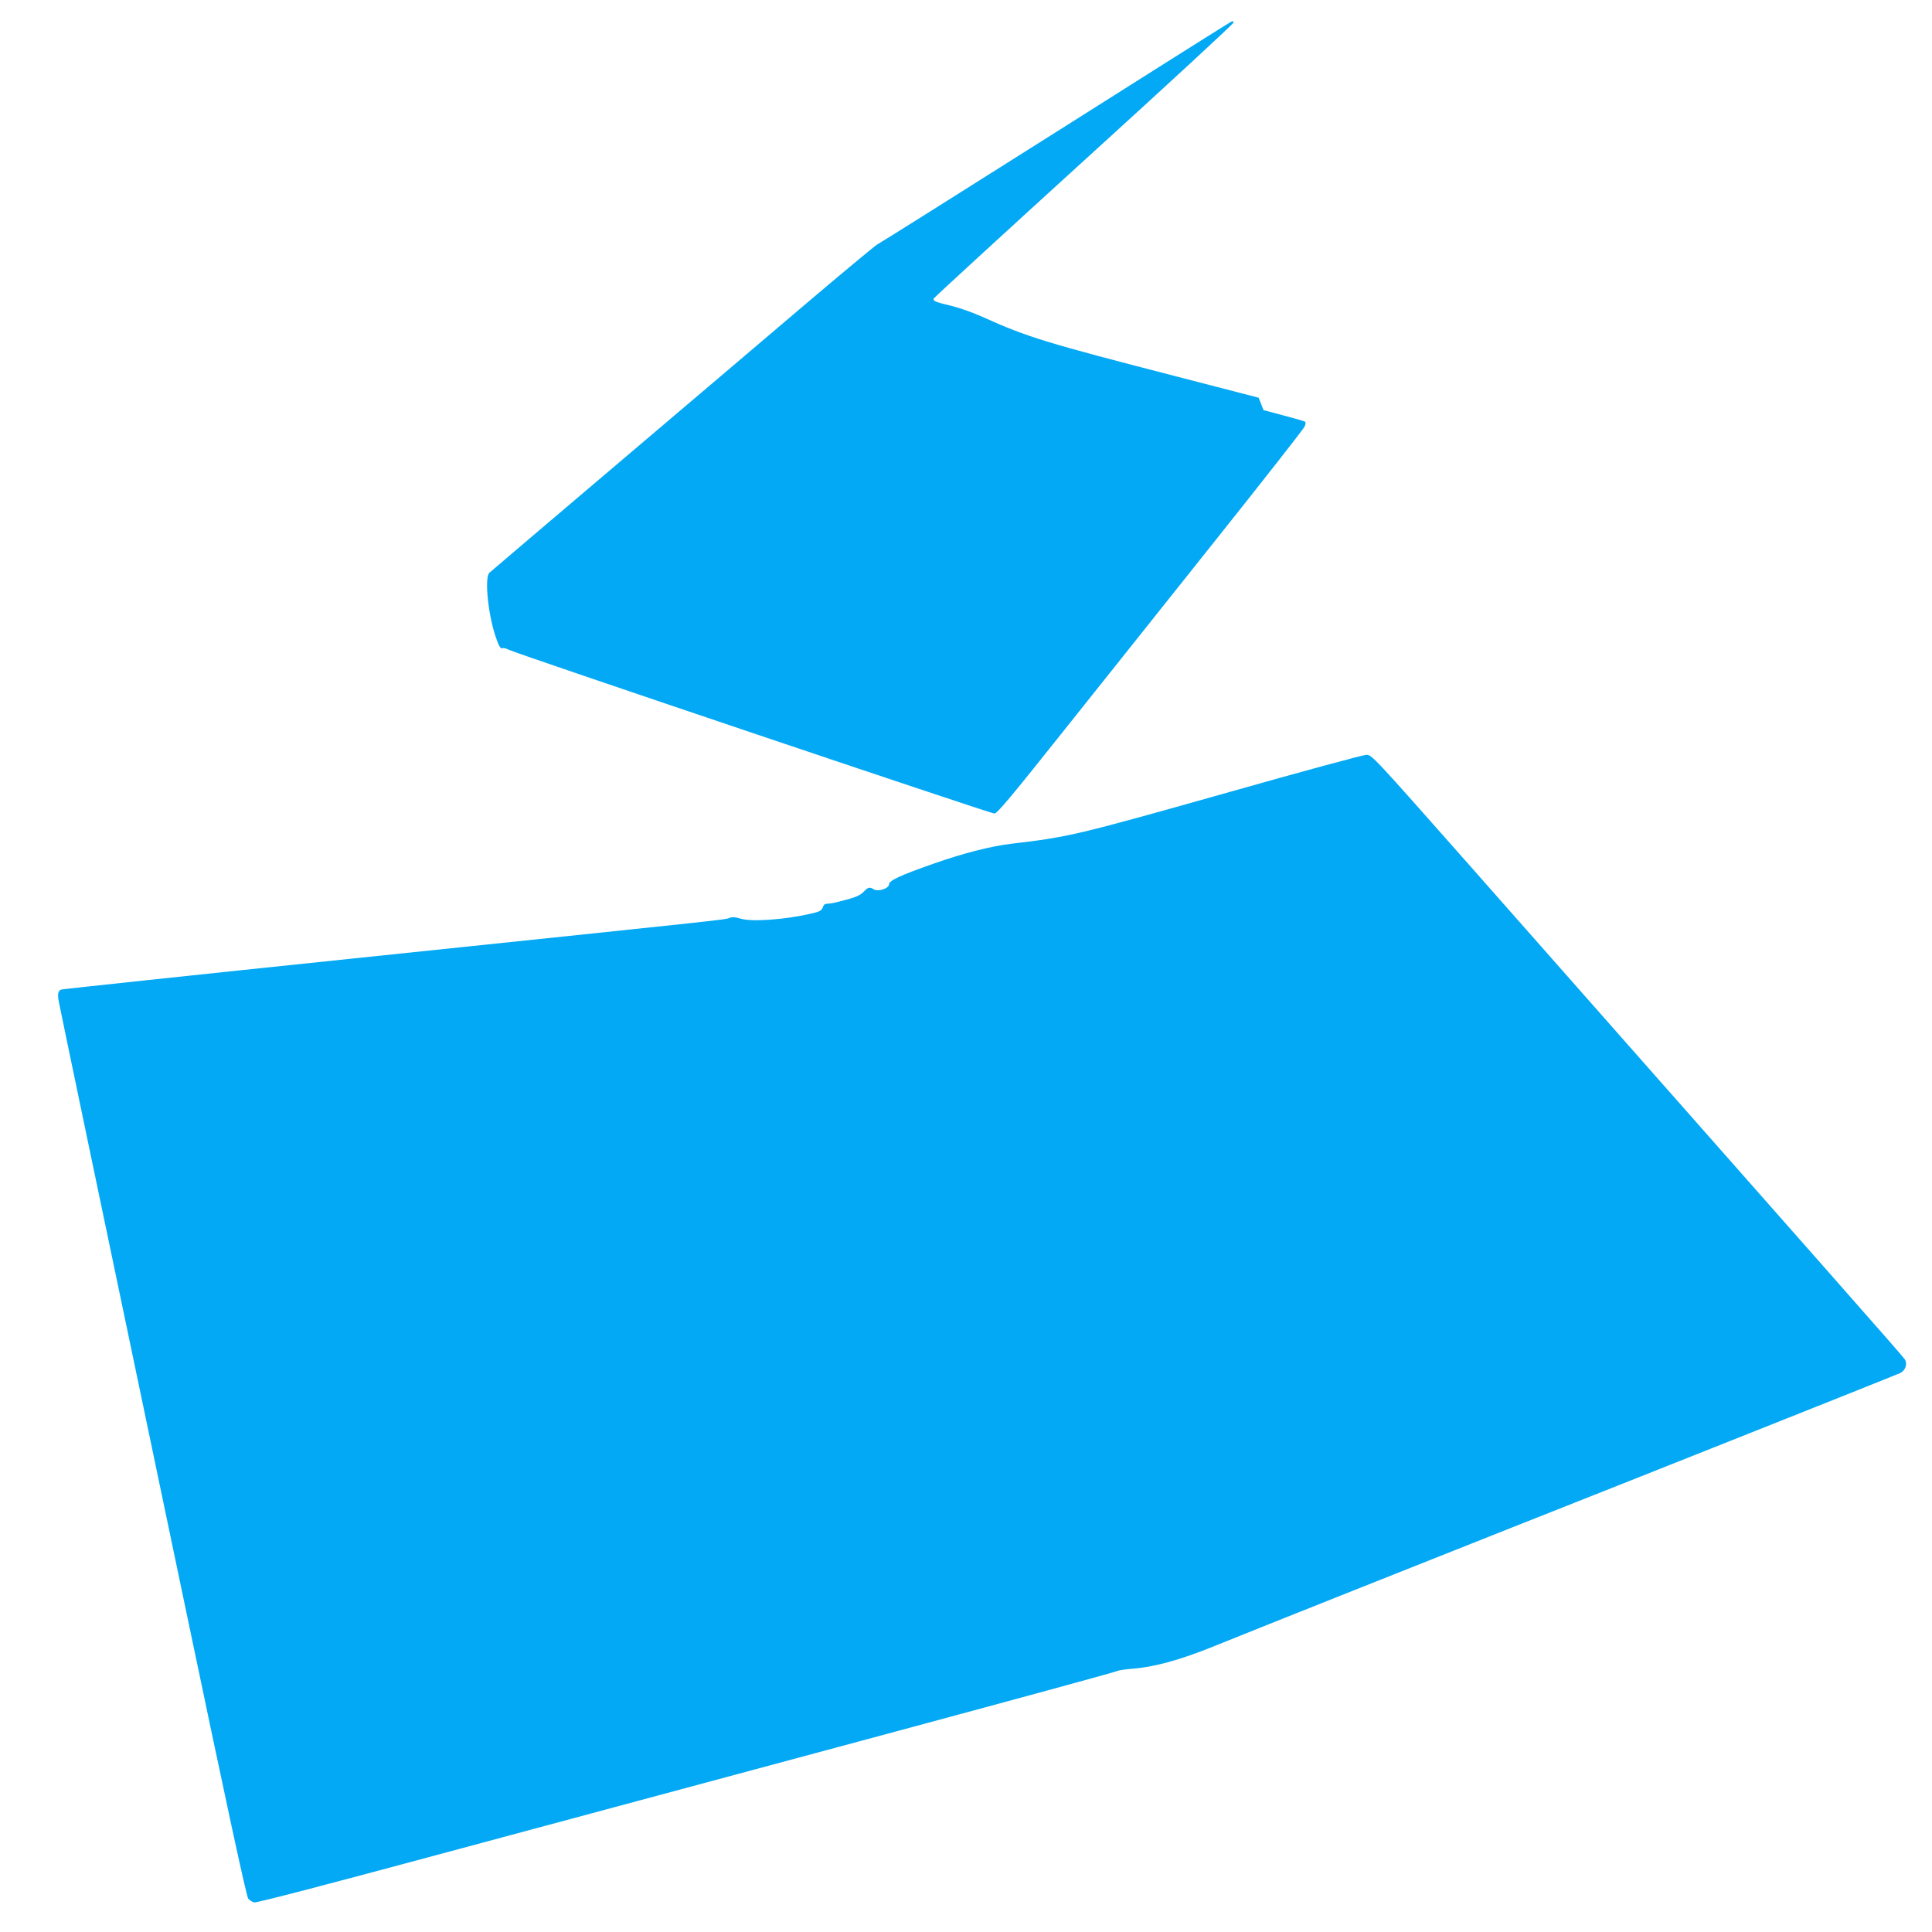
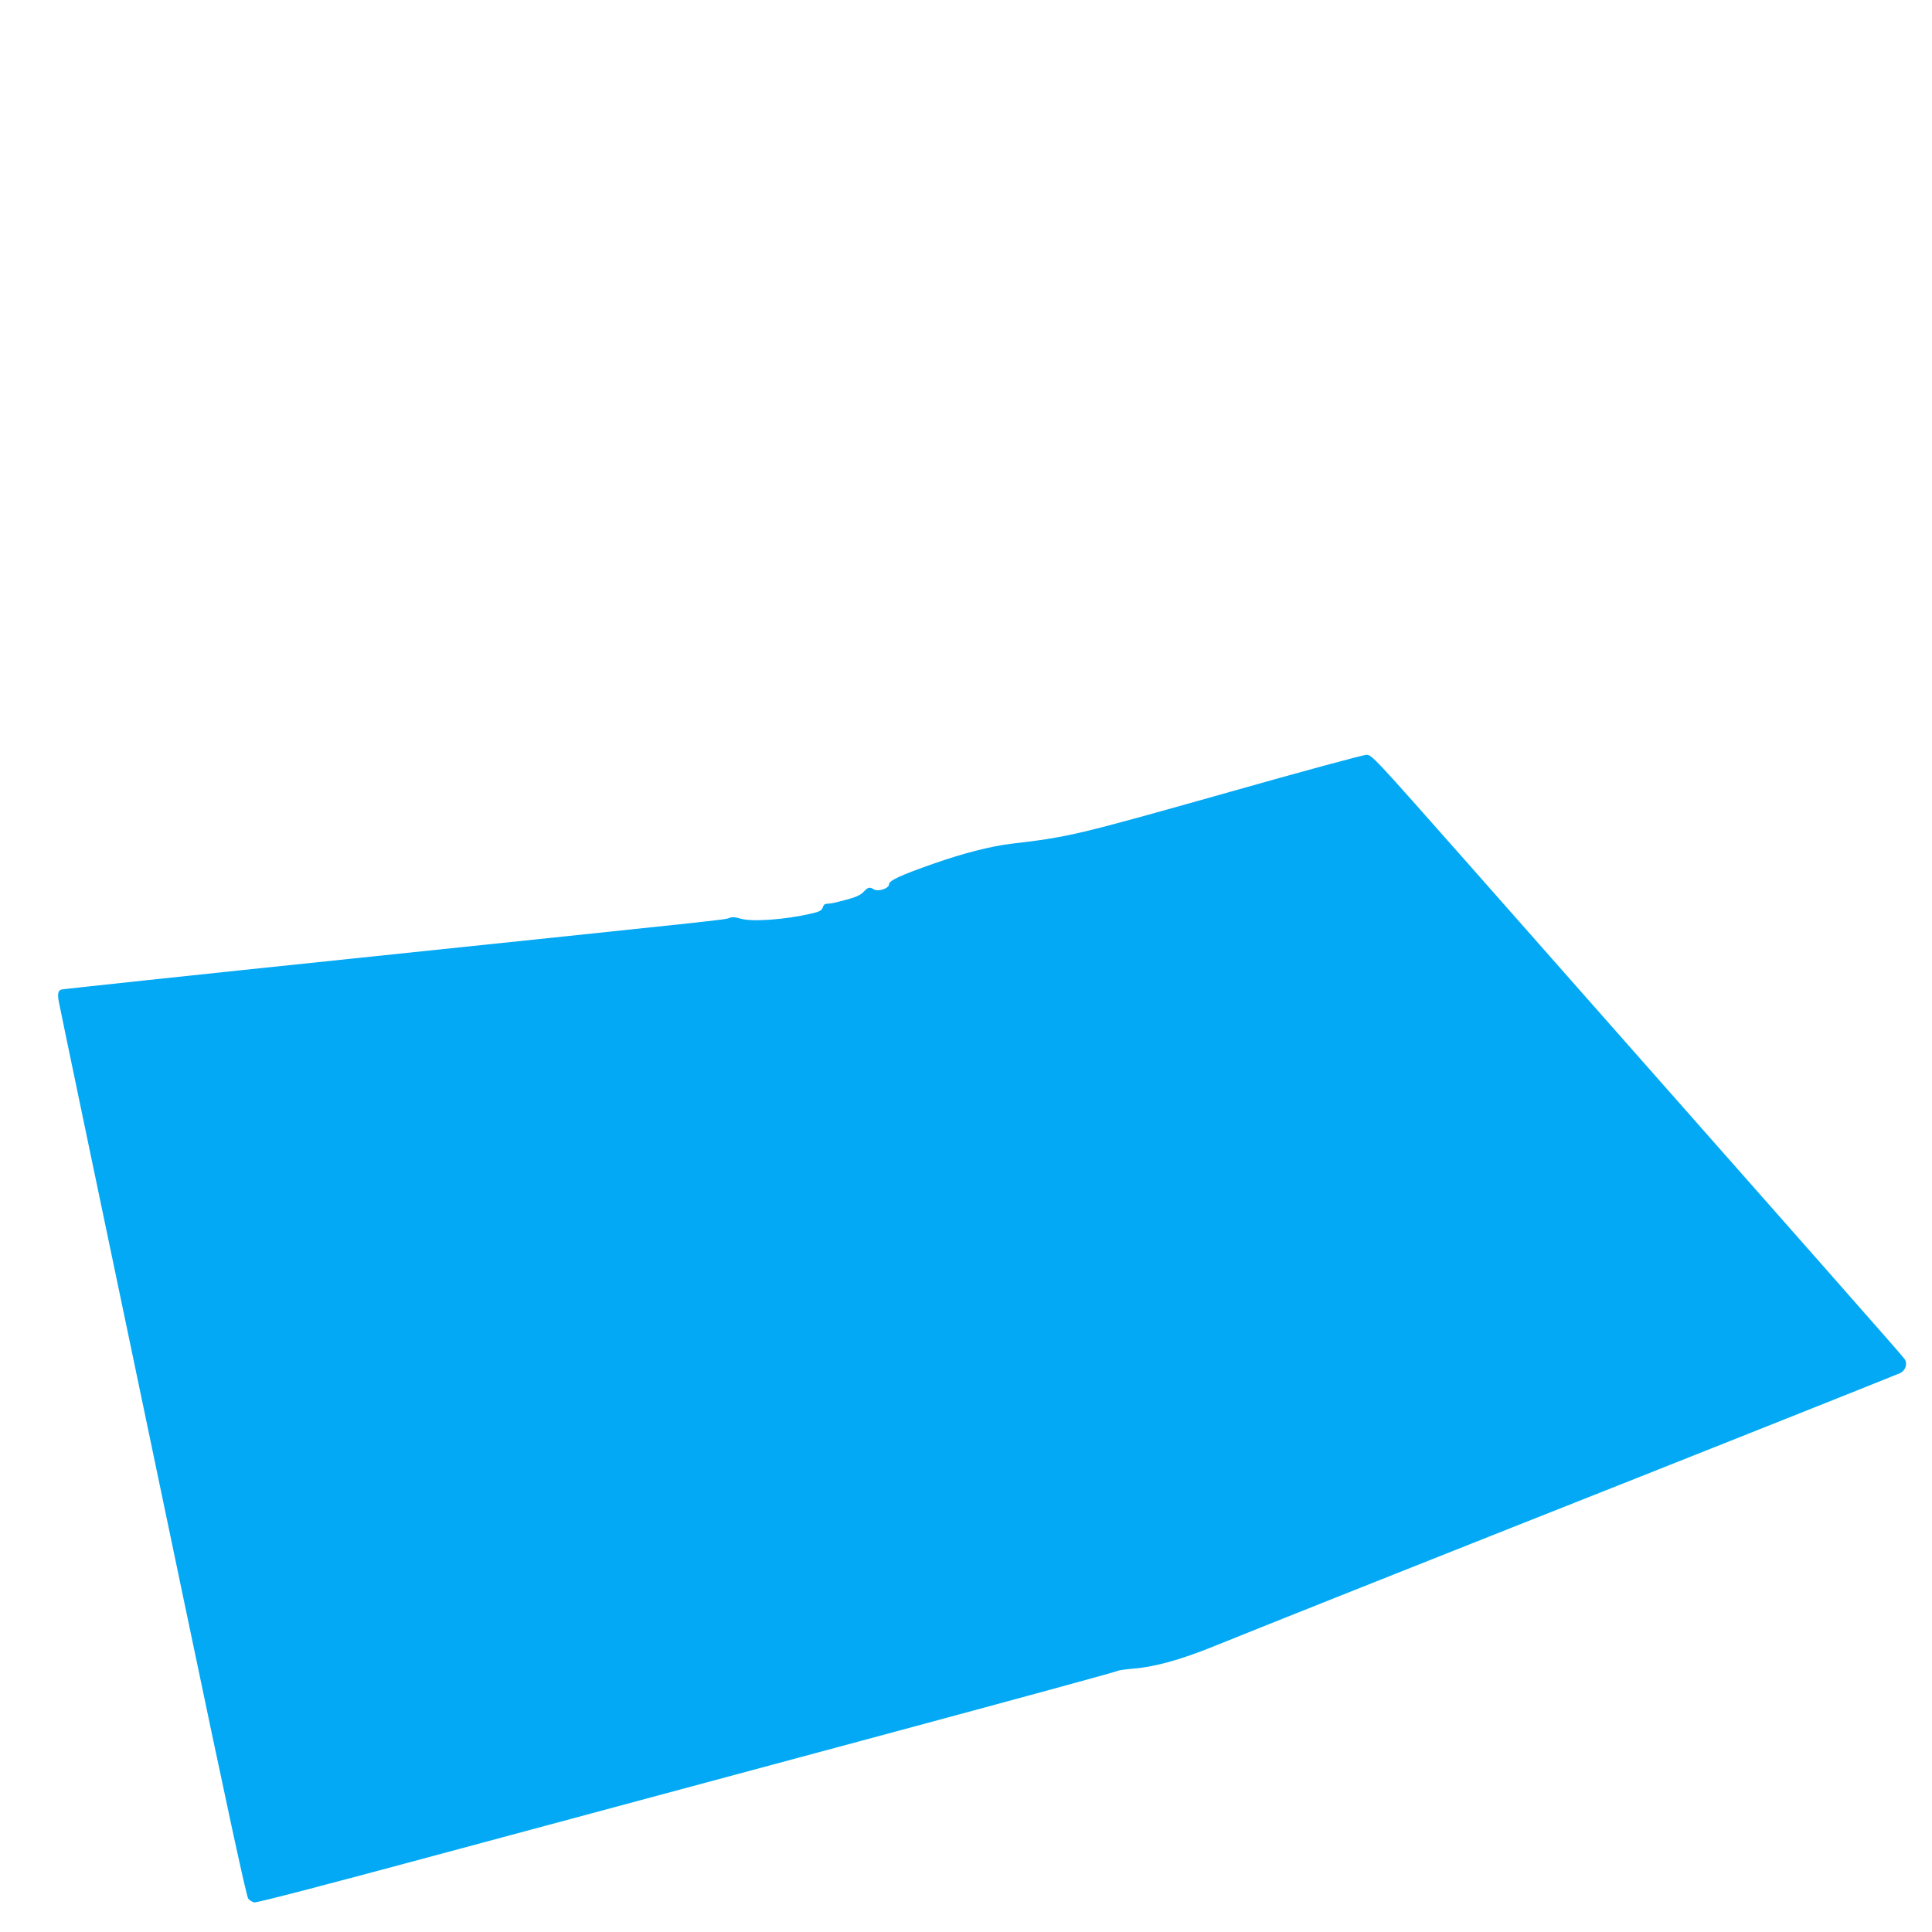
<svg xmlns="http://www.w3.org/2000/svg" version="1.0" width="1280pt" height="1280pt" viewBox="0 0 1280 1280" preserveAspectRatio="xMidYMid meet">
  <g transform="translate(0,1280) scale(0.1,-0.1)" fill="#03a9f4" stroke="none">
-     <path d="M6995 11924 c-638 -403 -1170 -738 -1182 -743 -11 -5 -200 -162 -420 -348 -219 -186 -789 -671 -1268 -1077 -478 -406 -876 -744 -883 -751 -32 -30 -10 -265 39 -415 23 -70 36 -93 50 -84 5 2 23 -2 40 -11 48 -25 3191 -1085 3217 -1085 18 0 108 107 435 518 227 284 682 856 1012 1270 330 414 604 763 609 777 6 14 7 27 4 30 -3 4 -67 22 -142 42 l-135 36 -16 41 -16 41 -537 139 c-876 226 -997 263 -1289 395 -62 28 -152 60 -200 72 -113 27 -134 35 -127 51 3 7 453 420 999 917 547 497 992 908 989 913 -3 4 -8 8 -12 7 -4 0 -529 -331 -1167 -735z" />
-     <path d="M8150 7554 c-1021 -288 -1067 -299 -1450 -344 -134 -16 -315 -62 -509 -130 -226 -79 -301 -114 -301 -139 0 -27 -72 -51 -101 -33 -28 17 -37 15 -67 -16 -19 -21 -51 -36 -112 -52 -47 -13 -96 -25 -110 -26 -39 -2 -40 -3 -50 -28 -7 -19 -22 -27 -77 -39 -171 -40 -394 -56 -467 -33 -36 11 -55 12 -75 4 -31 -12 -9 -9 -2489 -268 -1057 -110 -1928 -203 -1936 -206 -22 -8 -26 -30 -16 -82 10 -54 232 -1117 824 -3945 290 -1387 419 -1984 431 -1997 9 -10 27 -21 39 -24 15 -4 505 124 1287 335 695 187 1975 531 2844 765 869 234 1585 429 1590 434 6 4 48 10 95 14 146 11 317 58 535 146 175 72 1528 610 1970 785 656 259 2560 1016 2582 1027 37 17 52 61 33 92 -13 21 -458 525 -2898 3289 -626 708 -634 717 -670 716 -20 0 -426 -110 -902 -245z" />
+     <path d="M8150 7554 c-1021 -288 -1067 -299 -1450 -344 -134 -16 -315 -62 -509 -130 -226 -79 -301 -114 -301 -139 0 -27 -72 -51 -101 -33 -28 17 -37 15 -67 -16 -19 -21 -51 -36 -112 -52 -47 -13 -96 -25 -110 -26 -39 -2 -40 -3 -50 -28 -7 -19 -22 -27 -77 -39 -171 -40 -394 -56 -467 -33 -36 11 -55 12 -75 4 -31 -12 -9 -9 -2489 -268 -1057 -110 -1928 -203 -1936 -206 -22 -8 -26 -30 -16 -82 10 -54 232 -1117 824 -3945 290 -1387 419 -1984 431 -1997 9 -10 27 -21 39 -24 15 -4 505 124 1287 335 695 187 1975 531 2844 765 869 234 1585 429 1590 434 6 4 48 10 95 14 146 11 317 58 535 146 175 72 1528 610 1970 785 656 259 2560 1016 2582 1027 37 17 52 61 33 92 -13 21 -458 525 -2898 3289 -626 708 -634 717 -670 716 -20 0 -426 -110 -902 -245" />
  </g>
</svg>